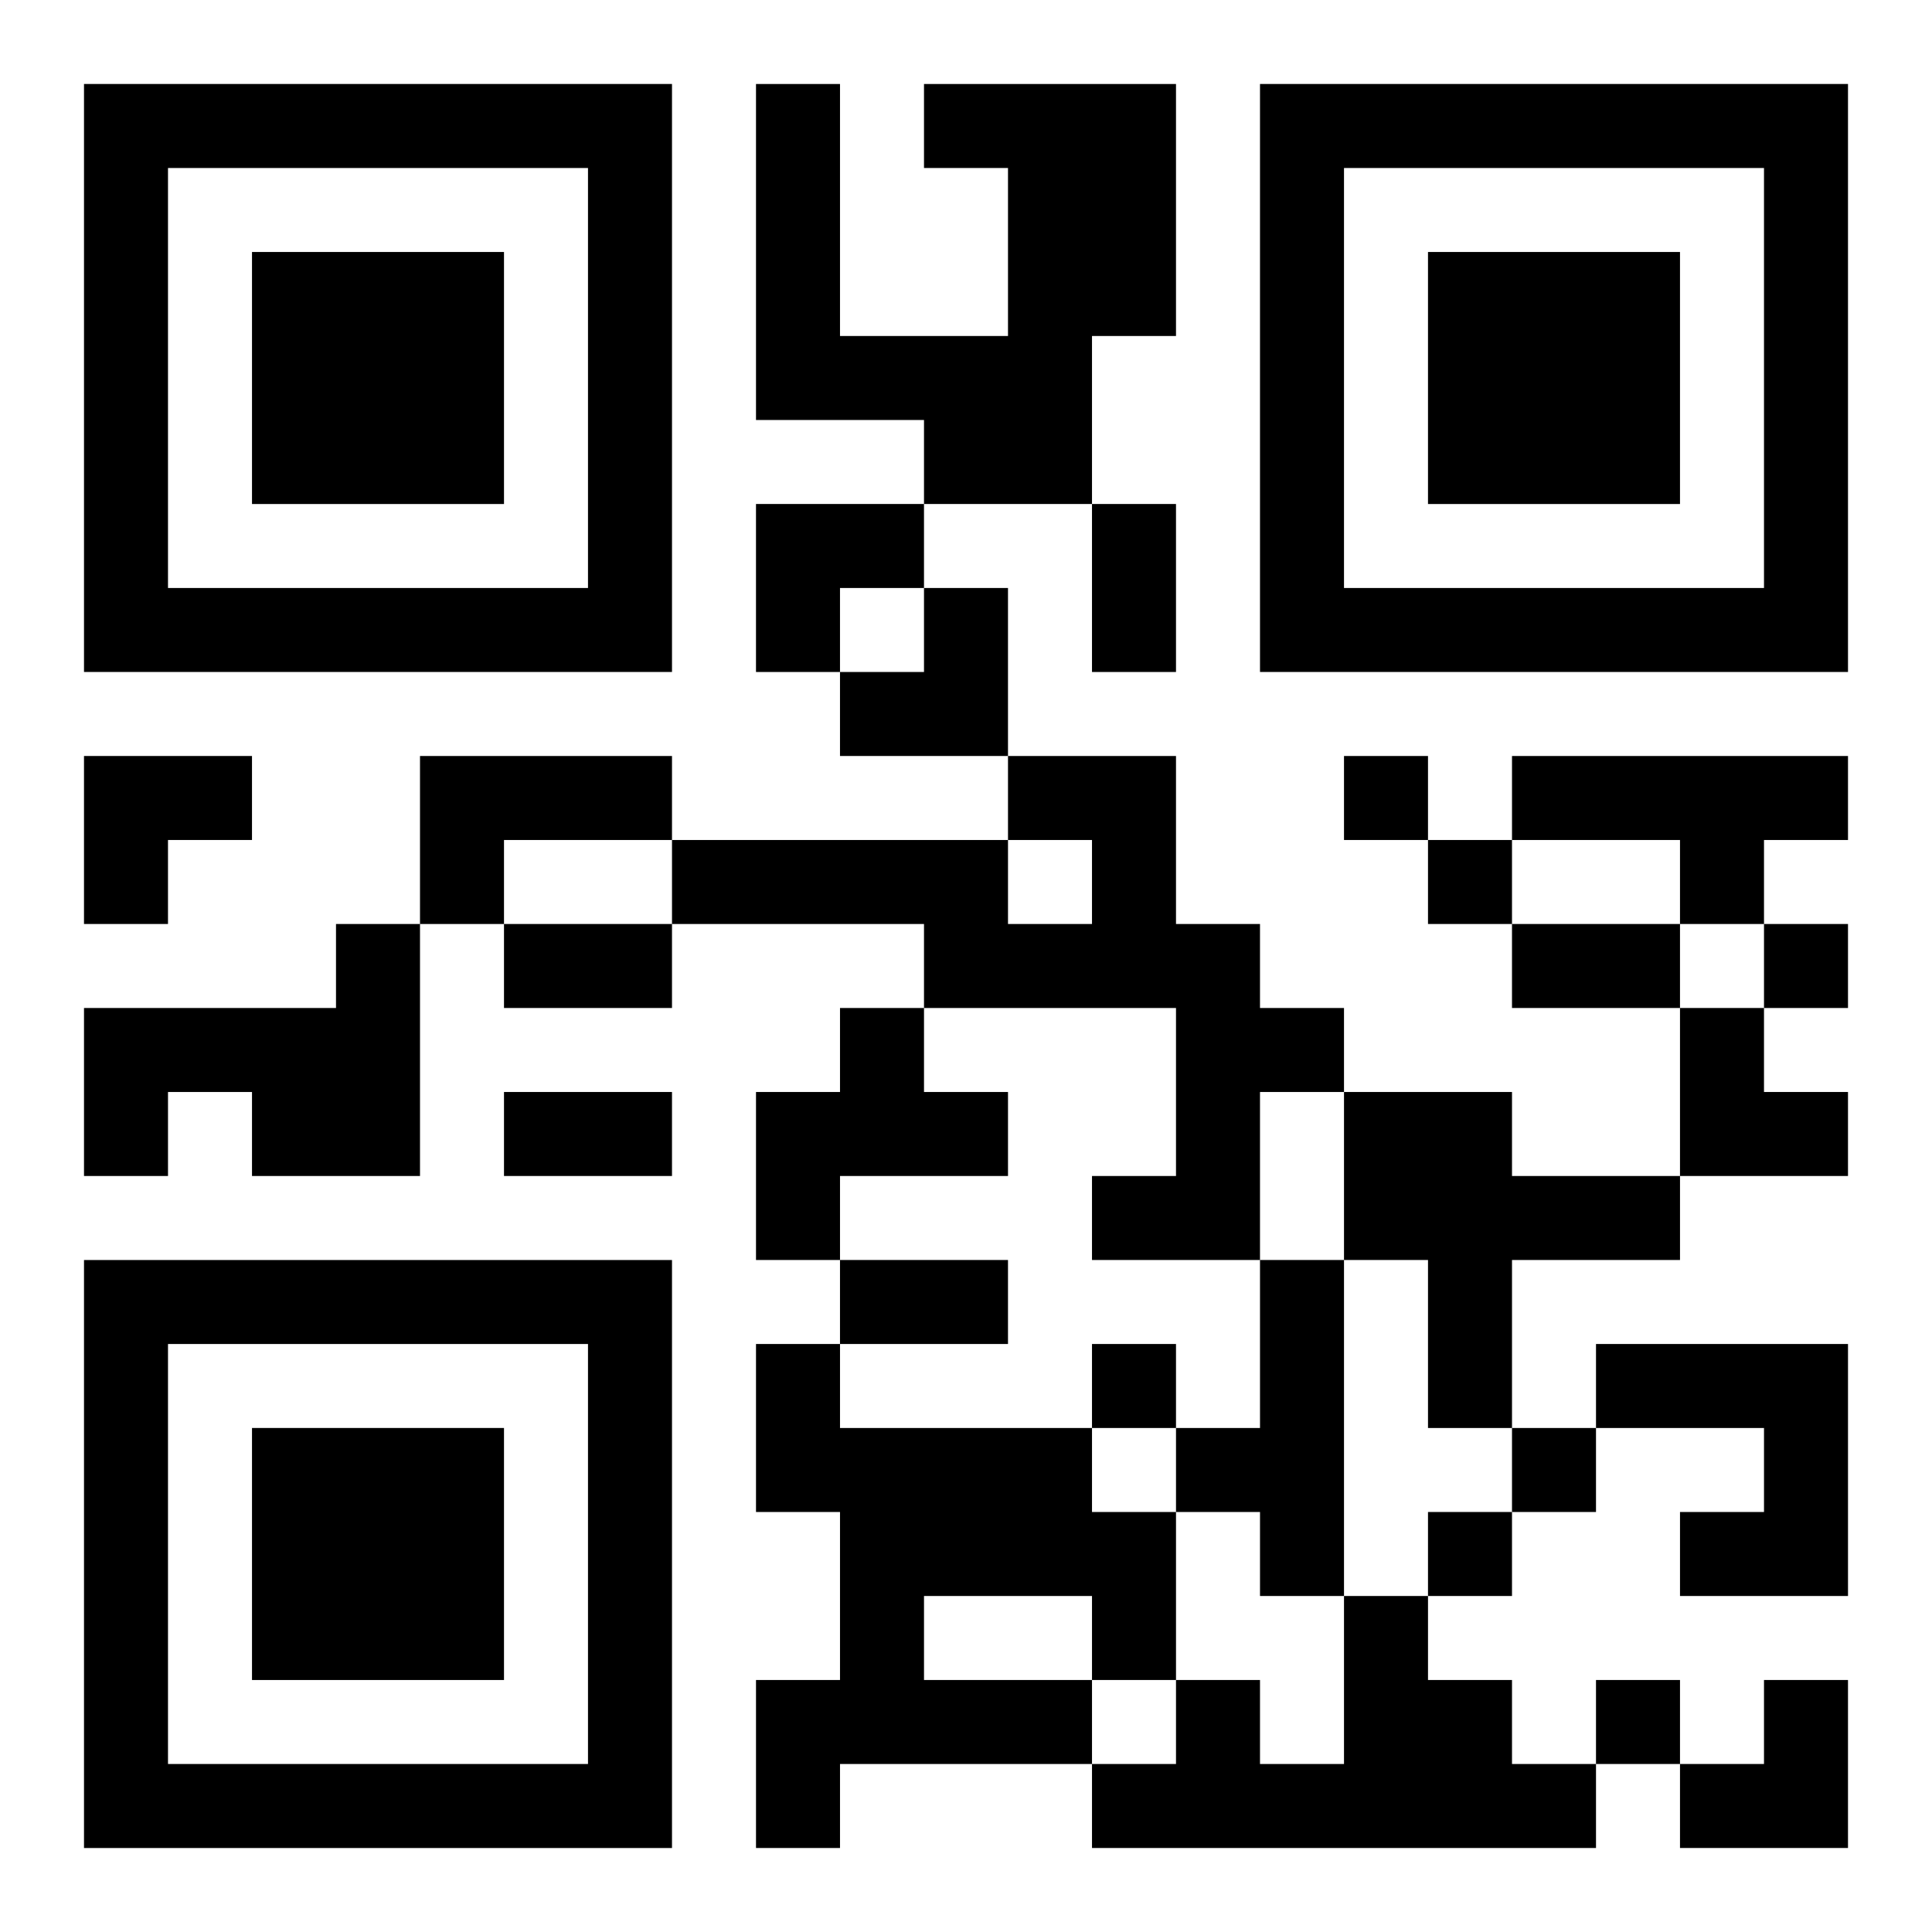
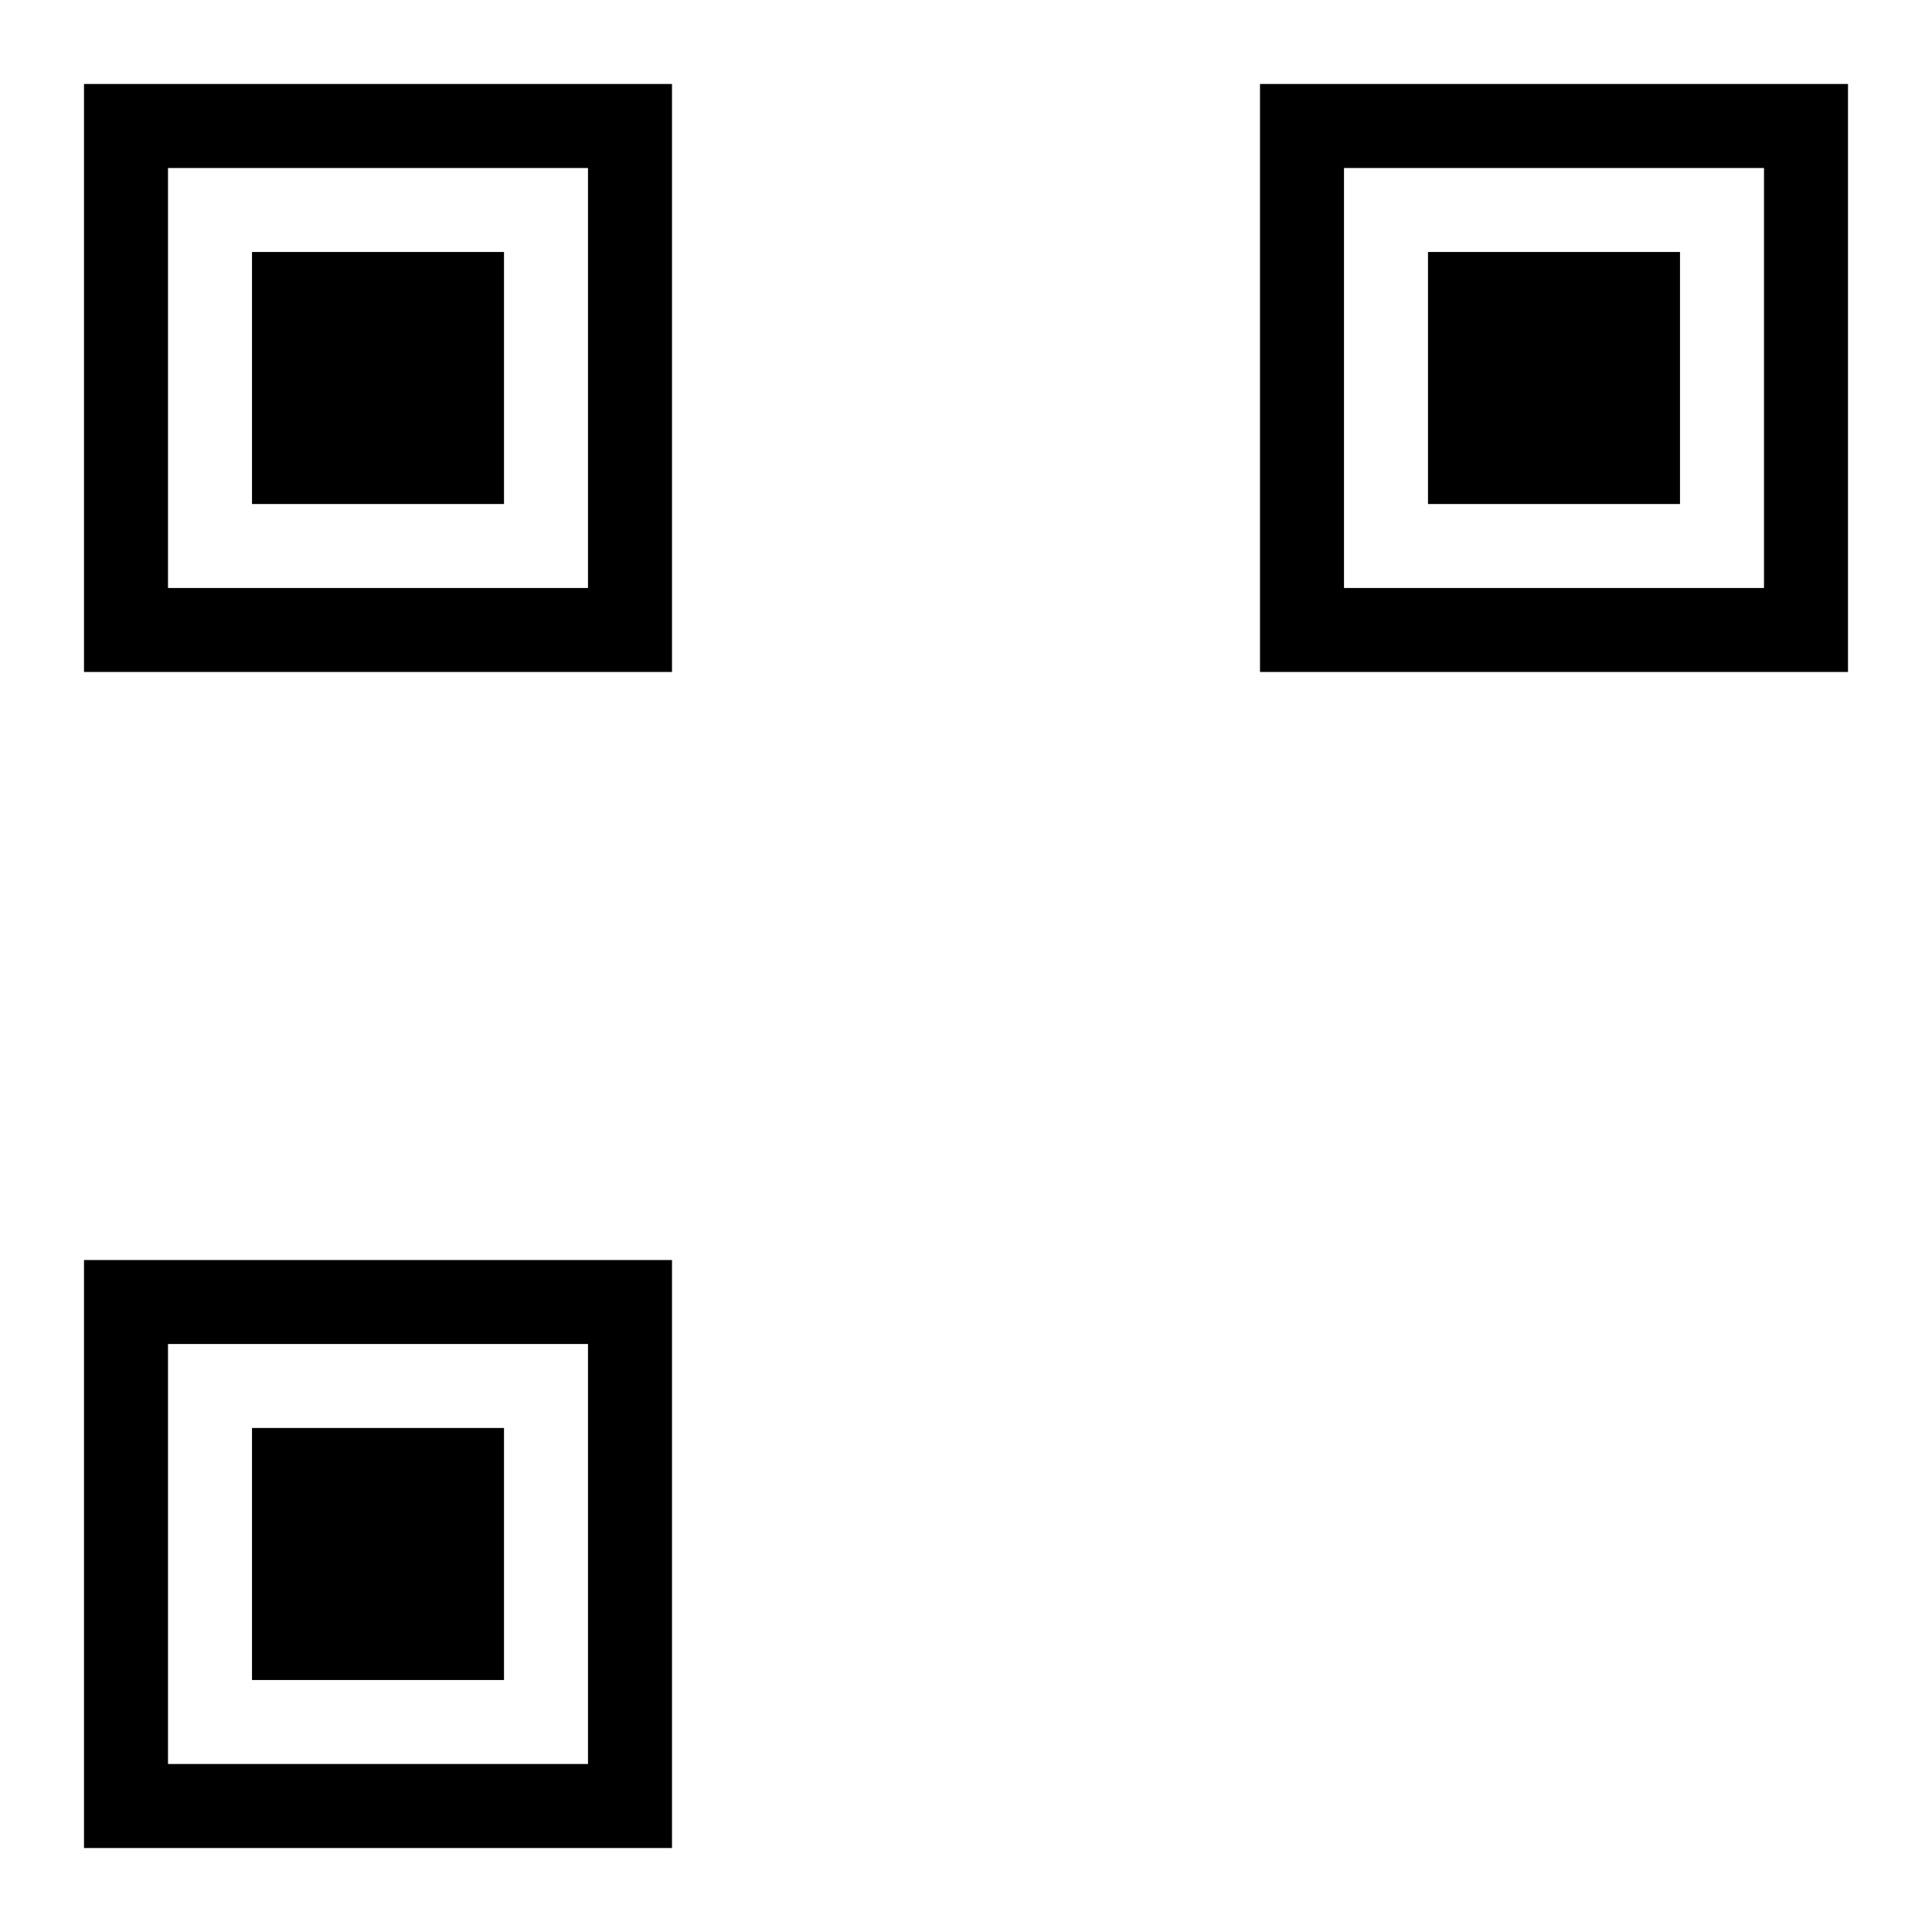
<svg xmlns="http://www.w3.org/2000/svg" xmlns:xlink="http://www.w3.org/1999/xlink" width="250" height="250" baseProfile="full" version="1.1" viewBox="-1 -1 23 23">
  <symbol id="a">
    <path d="m0 7v7h7v-7h-7zm1 1h5v5h-5v-5zm1 1v3h3v-3h-3z" />
  </symbol>
  <use y="-7" xlink:href="#a" />
  <use y="7" xlink:href="#a" />
  <use x="14" y="-7" xlink:href="#a" />
-   <path d="m10 0h3v3h-1v2h-2v-1h-2v-4h1v3h2v-2h-1v-1m-6 8h3v1h-2v1h-1v-2m7 0h2v2h1v1h1v1h-1v2h-2v-1h1v-2h-3v-1h-3v-1h4v1h1v-1h-1v-1m6 0h4v1h-1v1h-1v-1h-2v-1m-14 2h1v3h-2v-1h-1v1h-1v-2h3v-1m6 1h1v1h1v1h-2v1h-1v-2h1v-1m6 1h2v1h2v1h-2v2h-1v-2h-1v-2m-1 2h1v4h-1v-1h-1v-1h1v-2m-6 1h1v1h3v1h1v2h-1v1h-3v1h-1v-2h1v-2h-1v-2m2 3v1h2v-1h-2m8-3h3v3h-2v-1h1v-1h-2v-1m-3 3h1v1h1v1h1v1h-6v-1h1v-1h1v1h1v-2m0-10v1h1v-1h-1m1 1v1h1v-1h-1m4 1v1h1v-1h-1m-8 5v1h1v-1h-1m5 1v1h1v-1h-1m-1 1v1h1v-1h-1m2 2v1h1v-1h-1m-6-14h1v2h-1v-2m-7 5h2v1h-2v-1m12 0h2v1h-2v-1m-12 2h2v1h-2v-1m4 2h2v1h-2v-1m-1-9h2v1h-1v1h-1zm1 1m1 0h1v2h-2v-1h1zm-10 2h2v1h-1v1h-1zm19 3h1v1h1v1h-2zm0 8m1 0h1v2h-2v-1h1z" />
</svg>